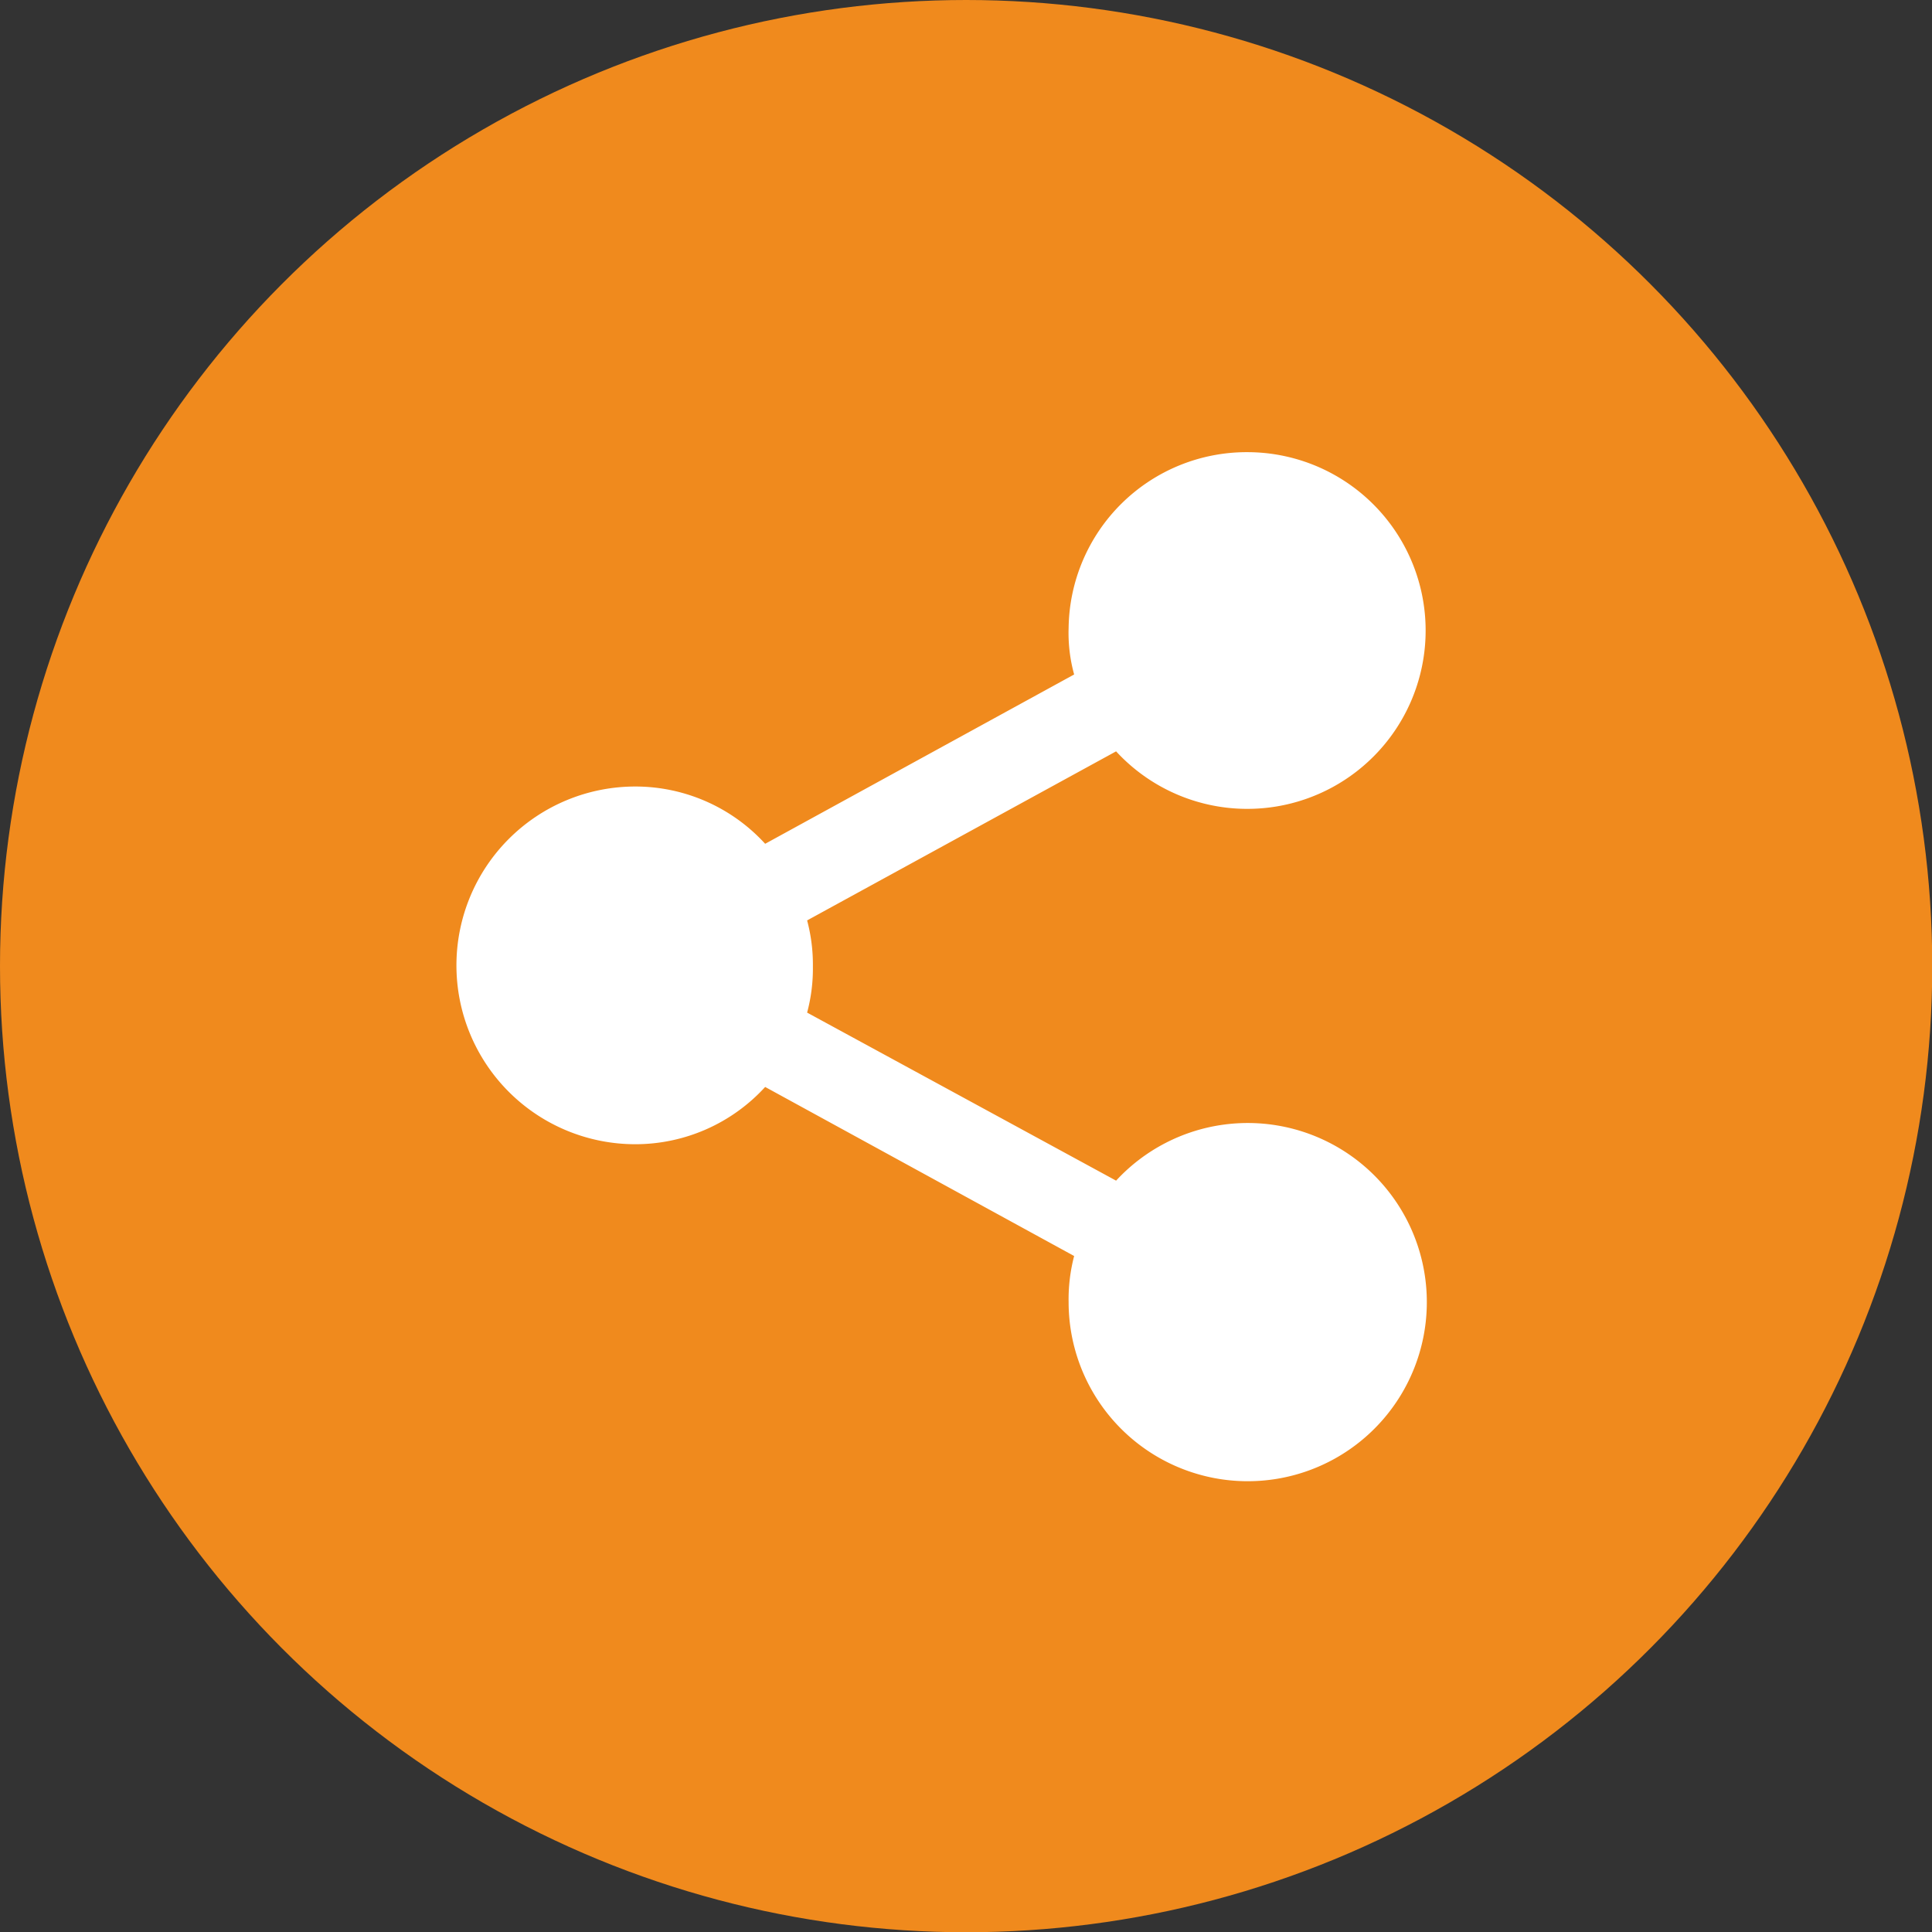
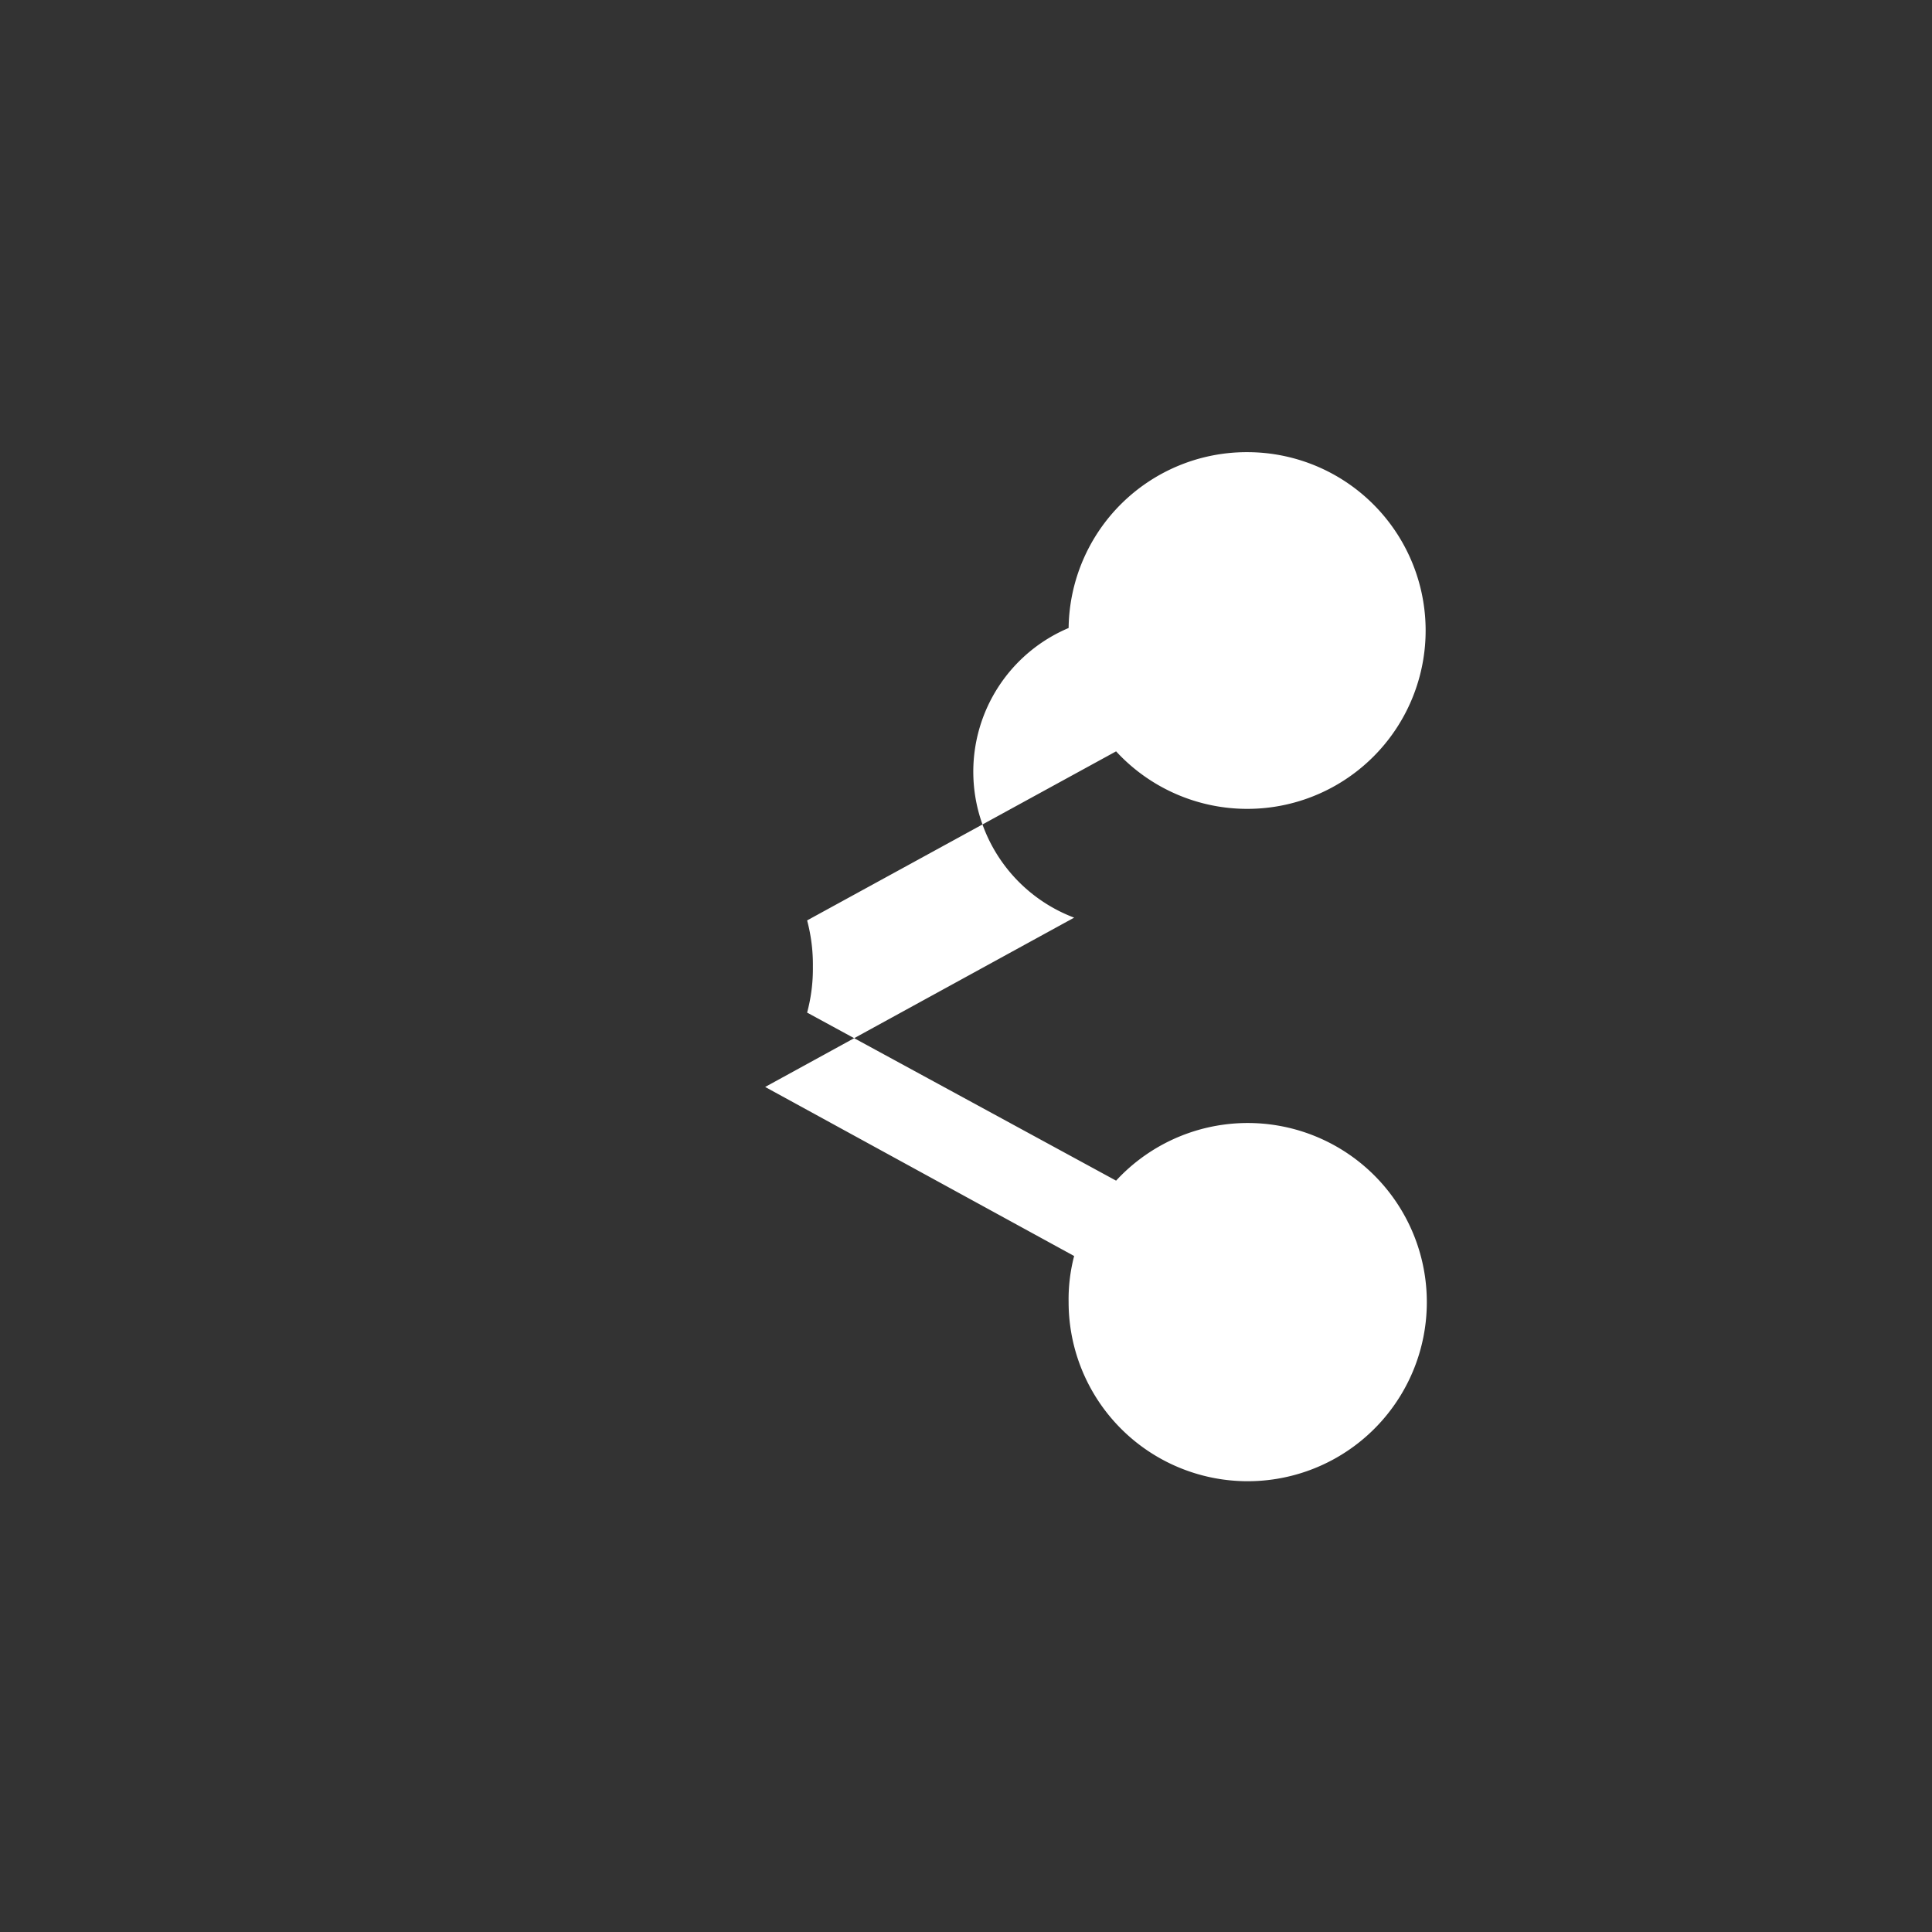
<svg xmlns="http://www.w3.org/2000/svg" viewBox="0 0 76.91 76.91">
  <rect x="0" y="0" width="76.91" height="76.91" fill="#333333" stroke="none" />
  <defs>
    <style>.cls-1{fill:#f08a1d;}.cls-2{fill:#fff;fill-rule:evenodd;}</style>
  </defs>
  <g id="Layer_2" data-name="Layer 2">
    <g id="Layer_1-2" data-name="Layer 1">
-       <circle class="cls-1" cx="38.46" cy="38.46" r="38.46" />
-       <path class="cls-2" d="M49.66,18a7.1,7.1,0,1,1-5.23,11.91l-12.3,6.73a6.83,6.83,0,0,1,.23,1.84,6.75,6.75,0,0,1-.23,1.83L44.43,47a7.13,7.13,0,1,1-1.89,4.84A6.81,6.81,0,0,1,42.76,50l-12.3-6.73a7,7,0,0,1-5.17,2.28,7.12,7.12,0,1,1,0-14.24,7,7,0,0,1,5.17,2.28l12.3-6.74A6.21,6.21,0,0,1,42.54,25,7.09,7.09,0,0,1,49.66,18Z" />
+       <path class="cls-2" d="M49.66,18a7.1,7.1,0,1,1-5.23,11.91l-12.3,6.73a6.83,6.83,0,0,1,.23,1.84,6.75,6.75,0,0,1-.23,1.83L44.43,47a7.13,7.13,0,1,1-1.89,4.84A6.81,6.81,0,0,1,42.76,50l-12.3-6.73l12.3-6.74A6.21,6.21,0,0,1,42.54,25,7.09,7.09,0,0,1,49.66,18Z" />
    </g>
  </g>
</svg>